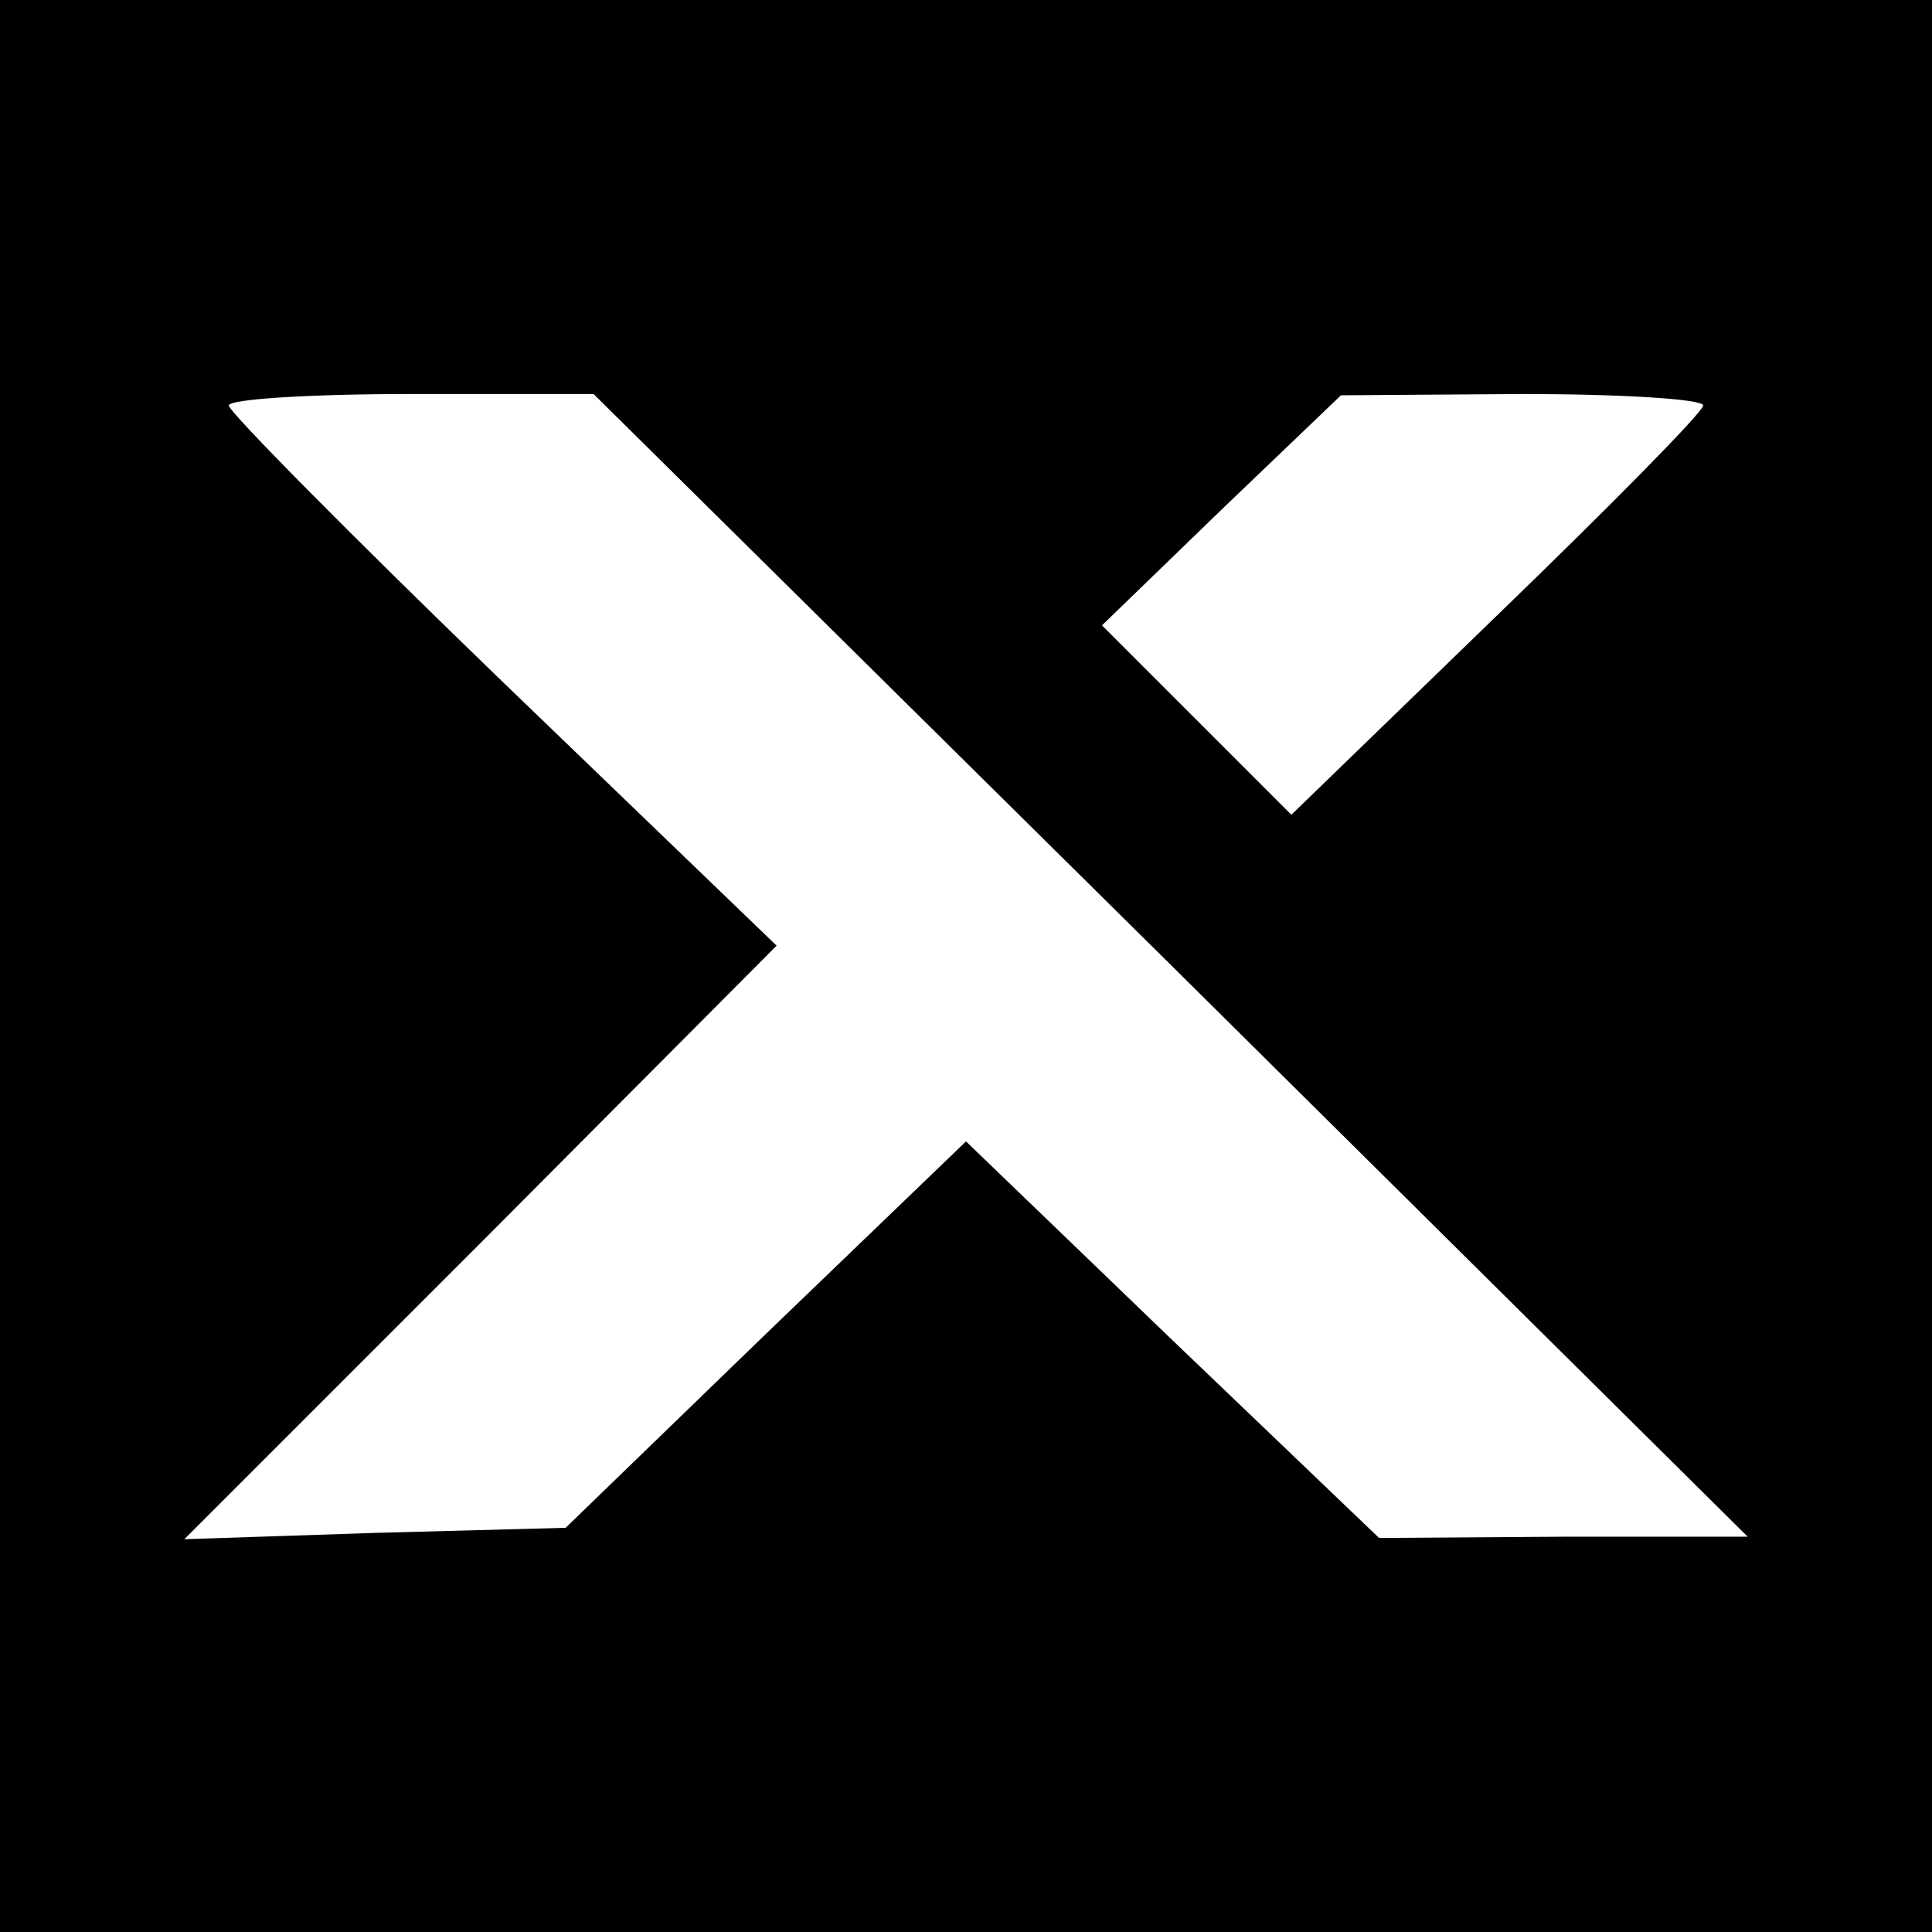
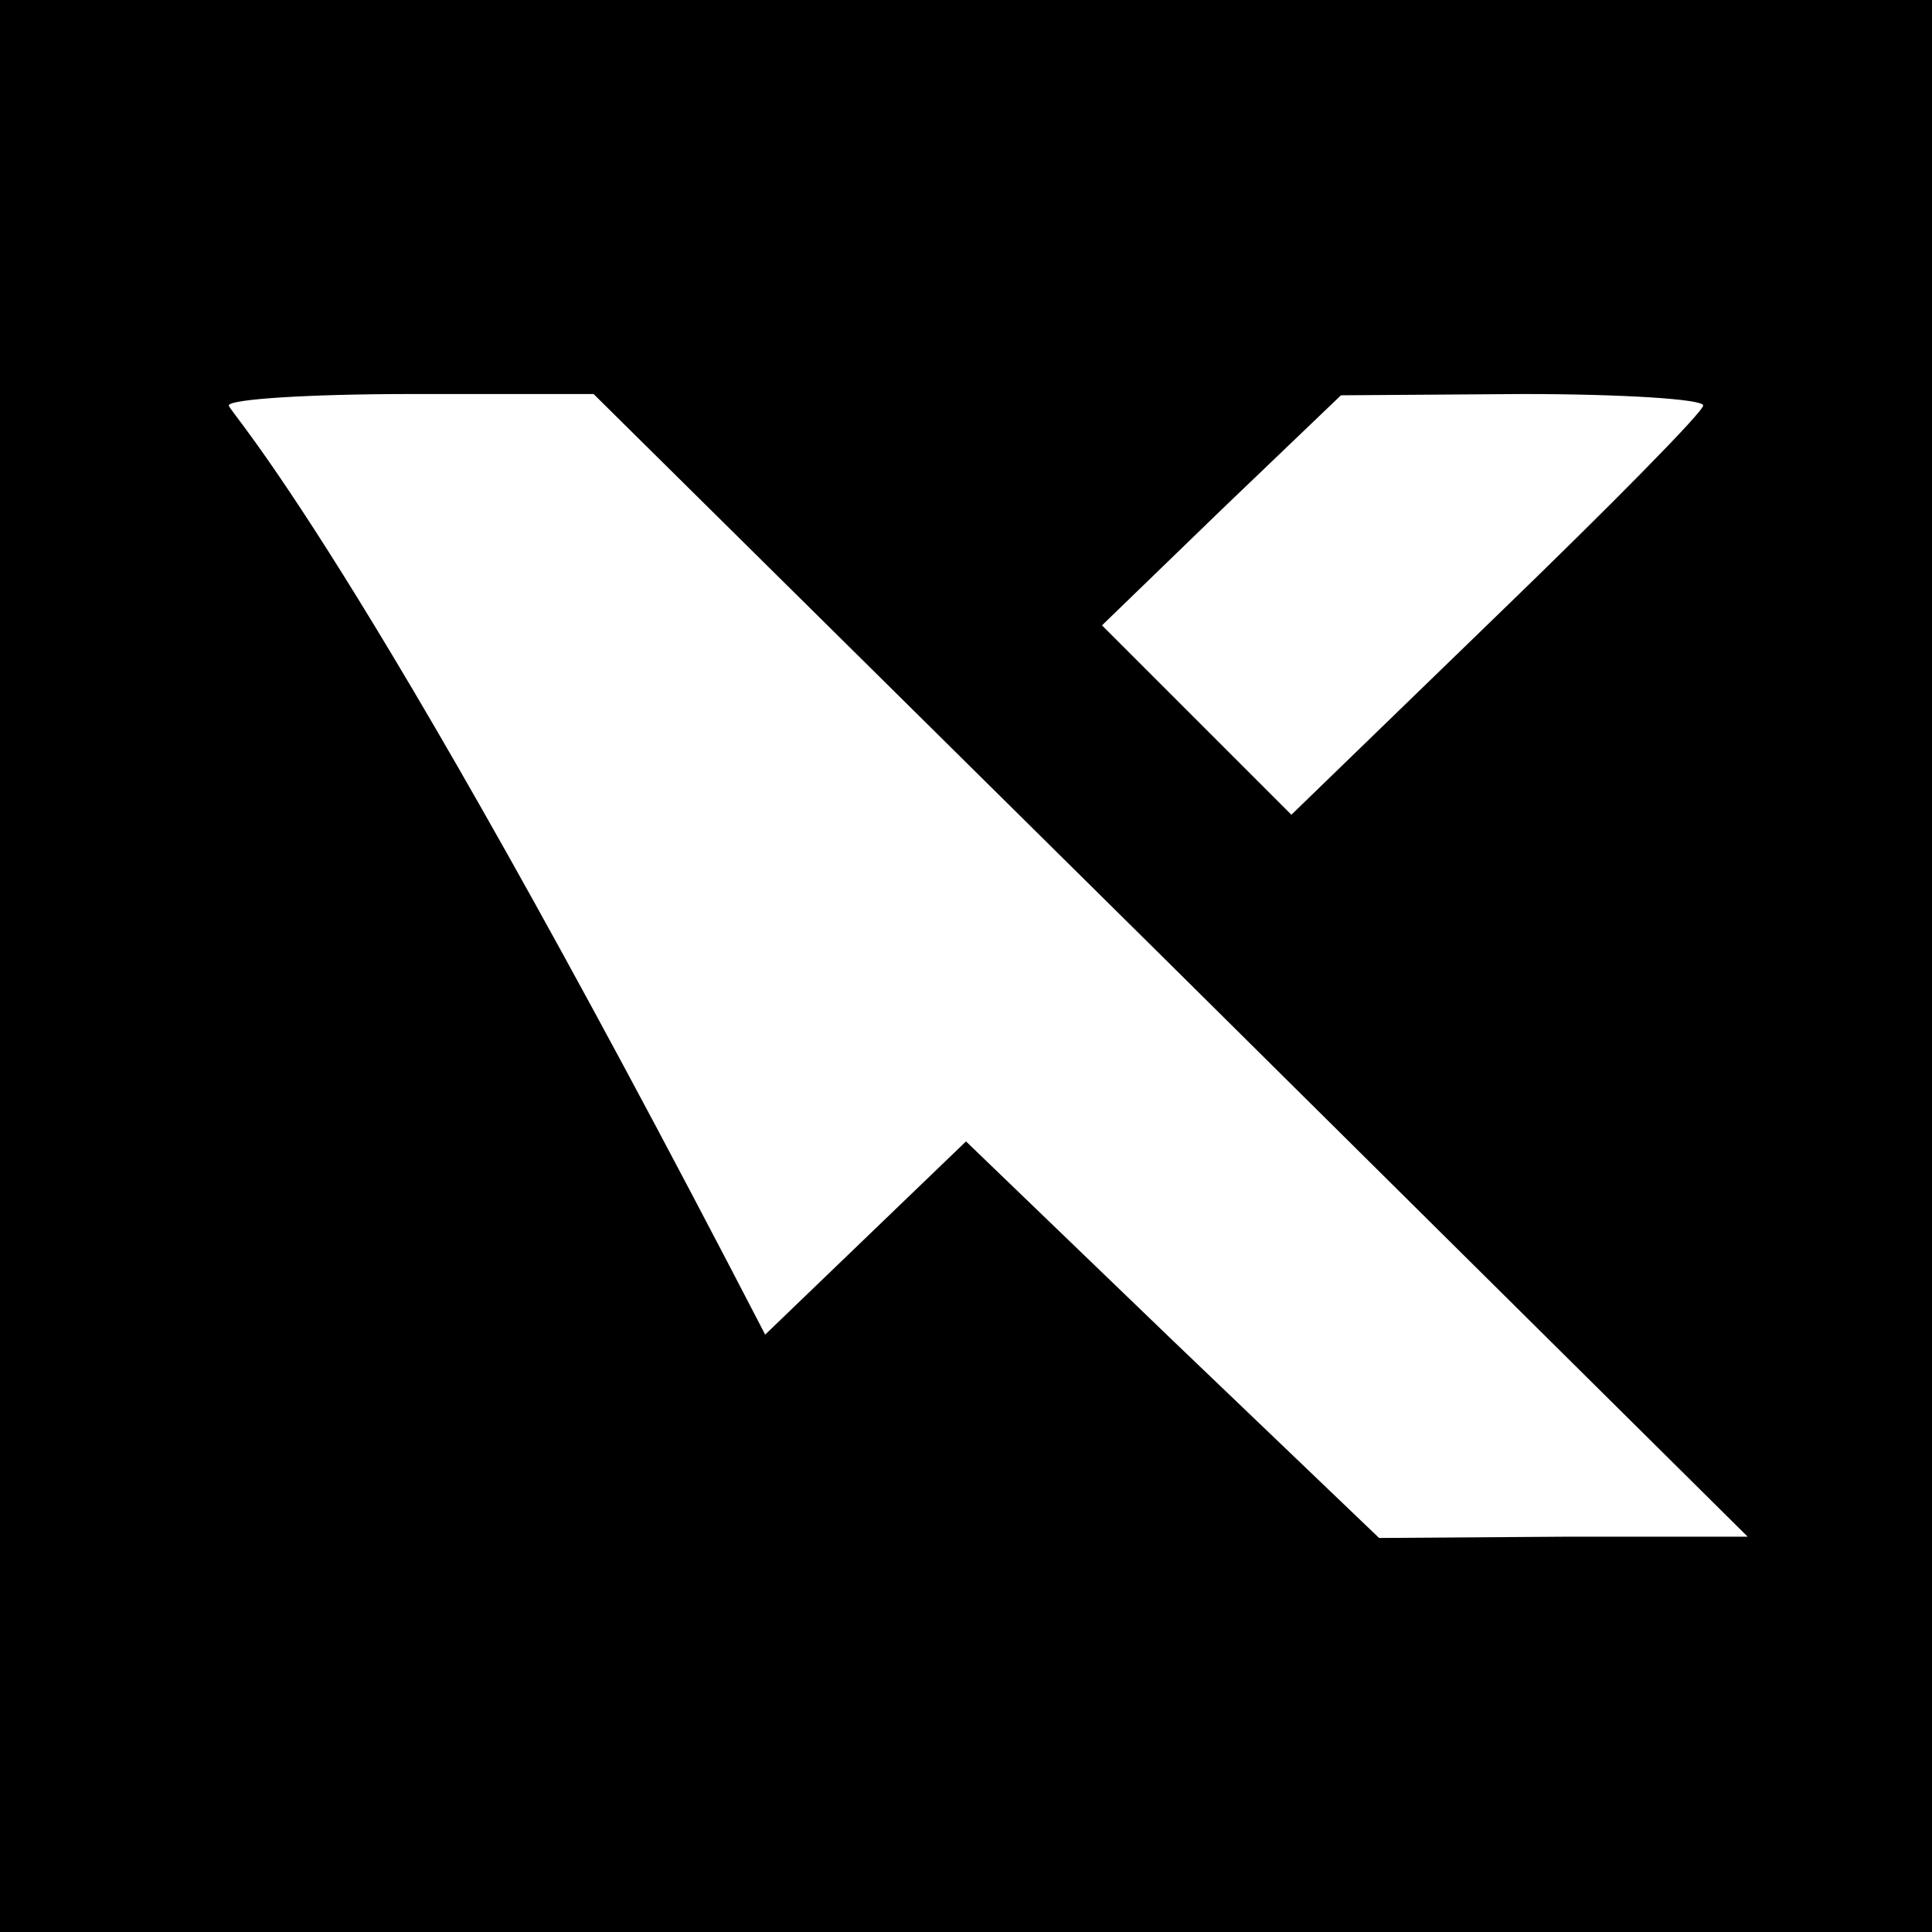
<svg xmlns="http://www.w3.org/2000/svg" version="1" width="202.667" height="202.667" viewBox="0 0 152 152">
-   <path d="M0 76v76h152V0H0v76zm92.1-.1l45.4 45H123l-14.5.1-16.3-15.6L76 89.8 60.2 105l-15.7 15.2-15 .4-15 .5 23.3-23.3 23.3-23.4-21.6-20.8C27.7 42.2 18 32.4 18 31.9s6.4-.9 14.3-.9h14.4l45.4 44.9zm41.9-44c0 .5-7.3 7.9-16.2 16.5l-16.2 15.7-7.4-7.4-7.5-7.5 9.4-9.1 9.4-9 14.3-.1c7.8 0 14.2.4 14.2.9z" />
+   <path d="M0 76v76h152V0H0v76zm92.1-.1l45.4 45H123l-14.5.1-16.3-15.6L76 89.8 60.2 105C27.7 42.2 18 32.4 18 31.9s6.4-.9 14.3-.9h14.4l45.4 44.9zm41.9-44c0 .5-7.3 7.9-16.2 16.5l-16.2 15.7-7.4-7.4-7.5-7.5 9.4-9.1 9.4-9 14.3-.1c7.8 0 14.2.4 14.2.9z" />
</svg>